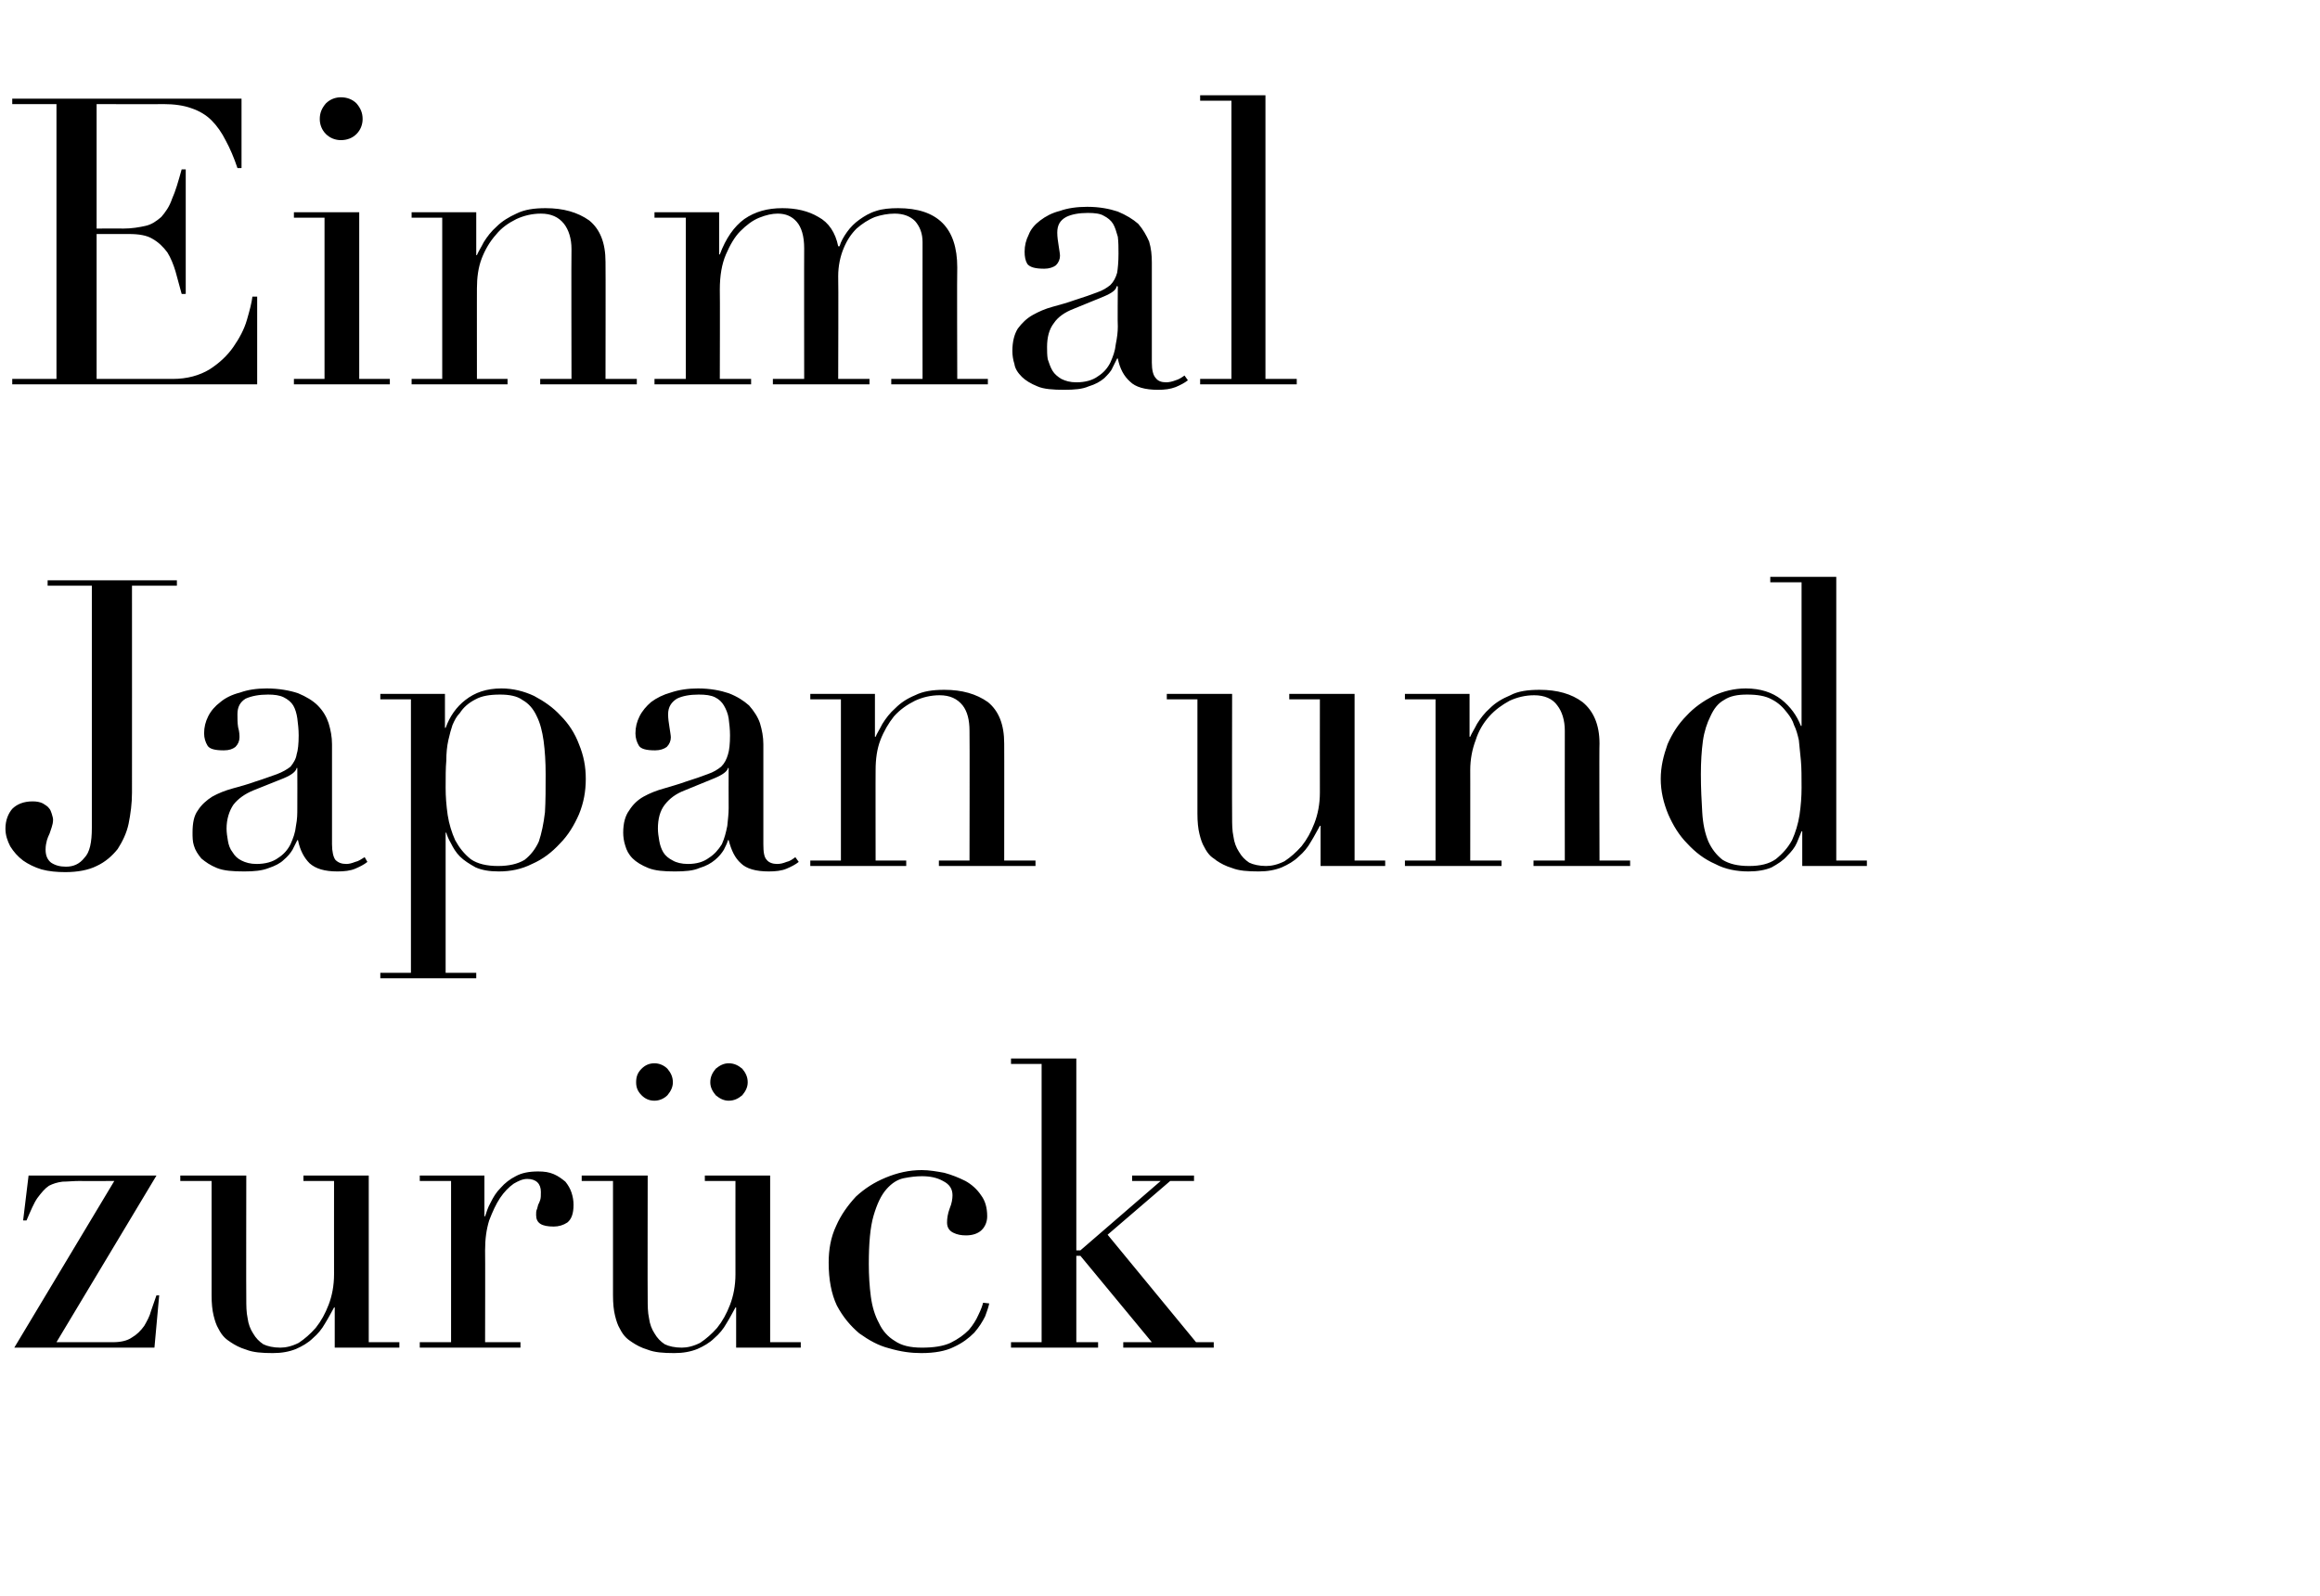
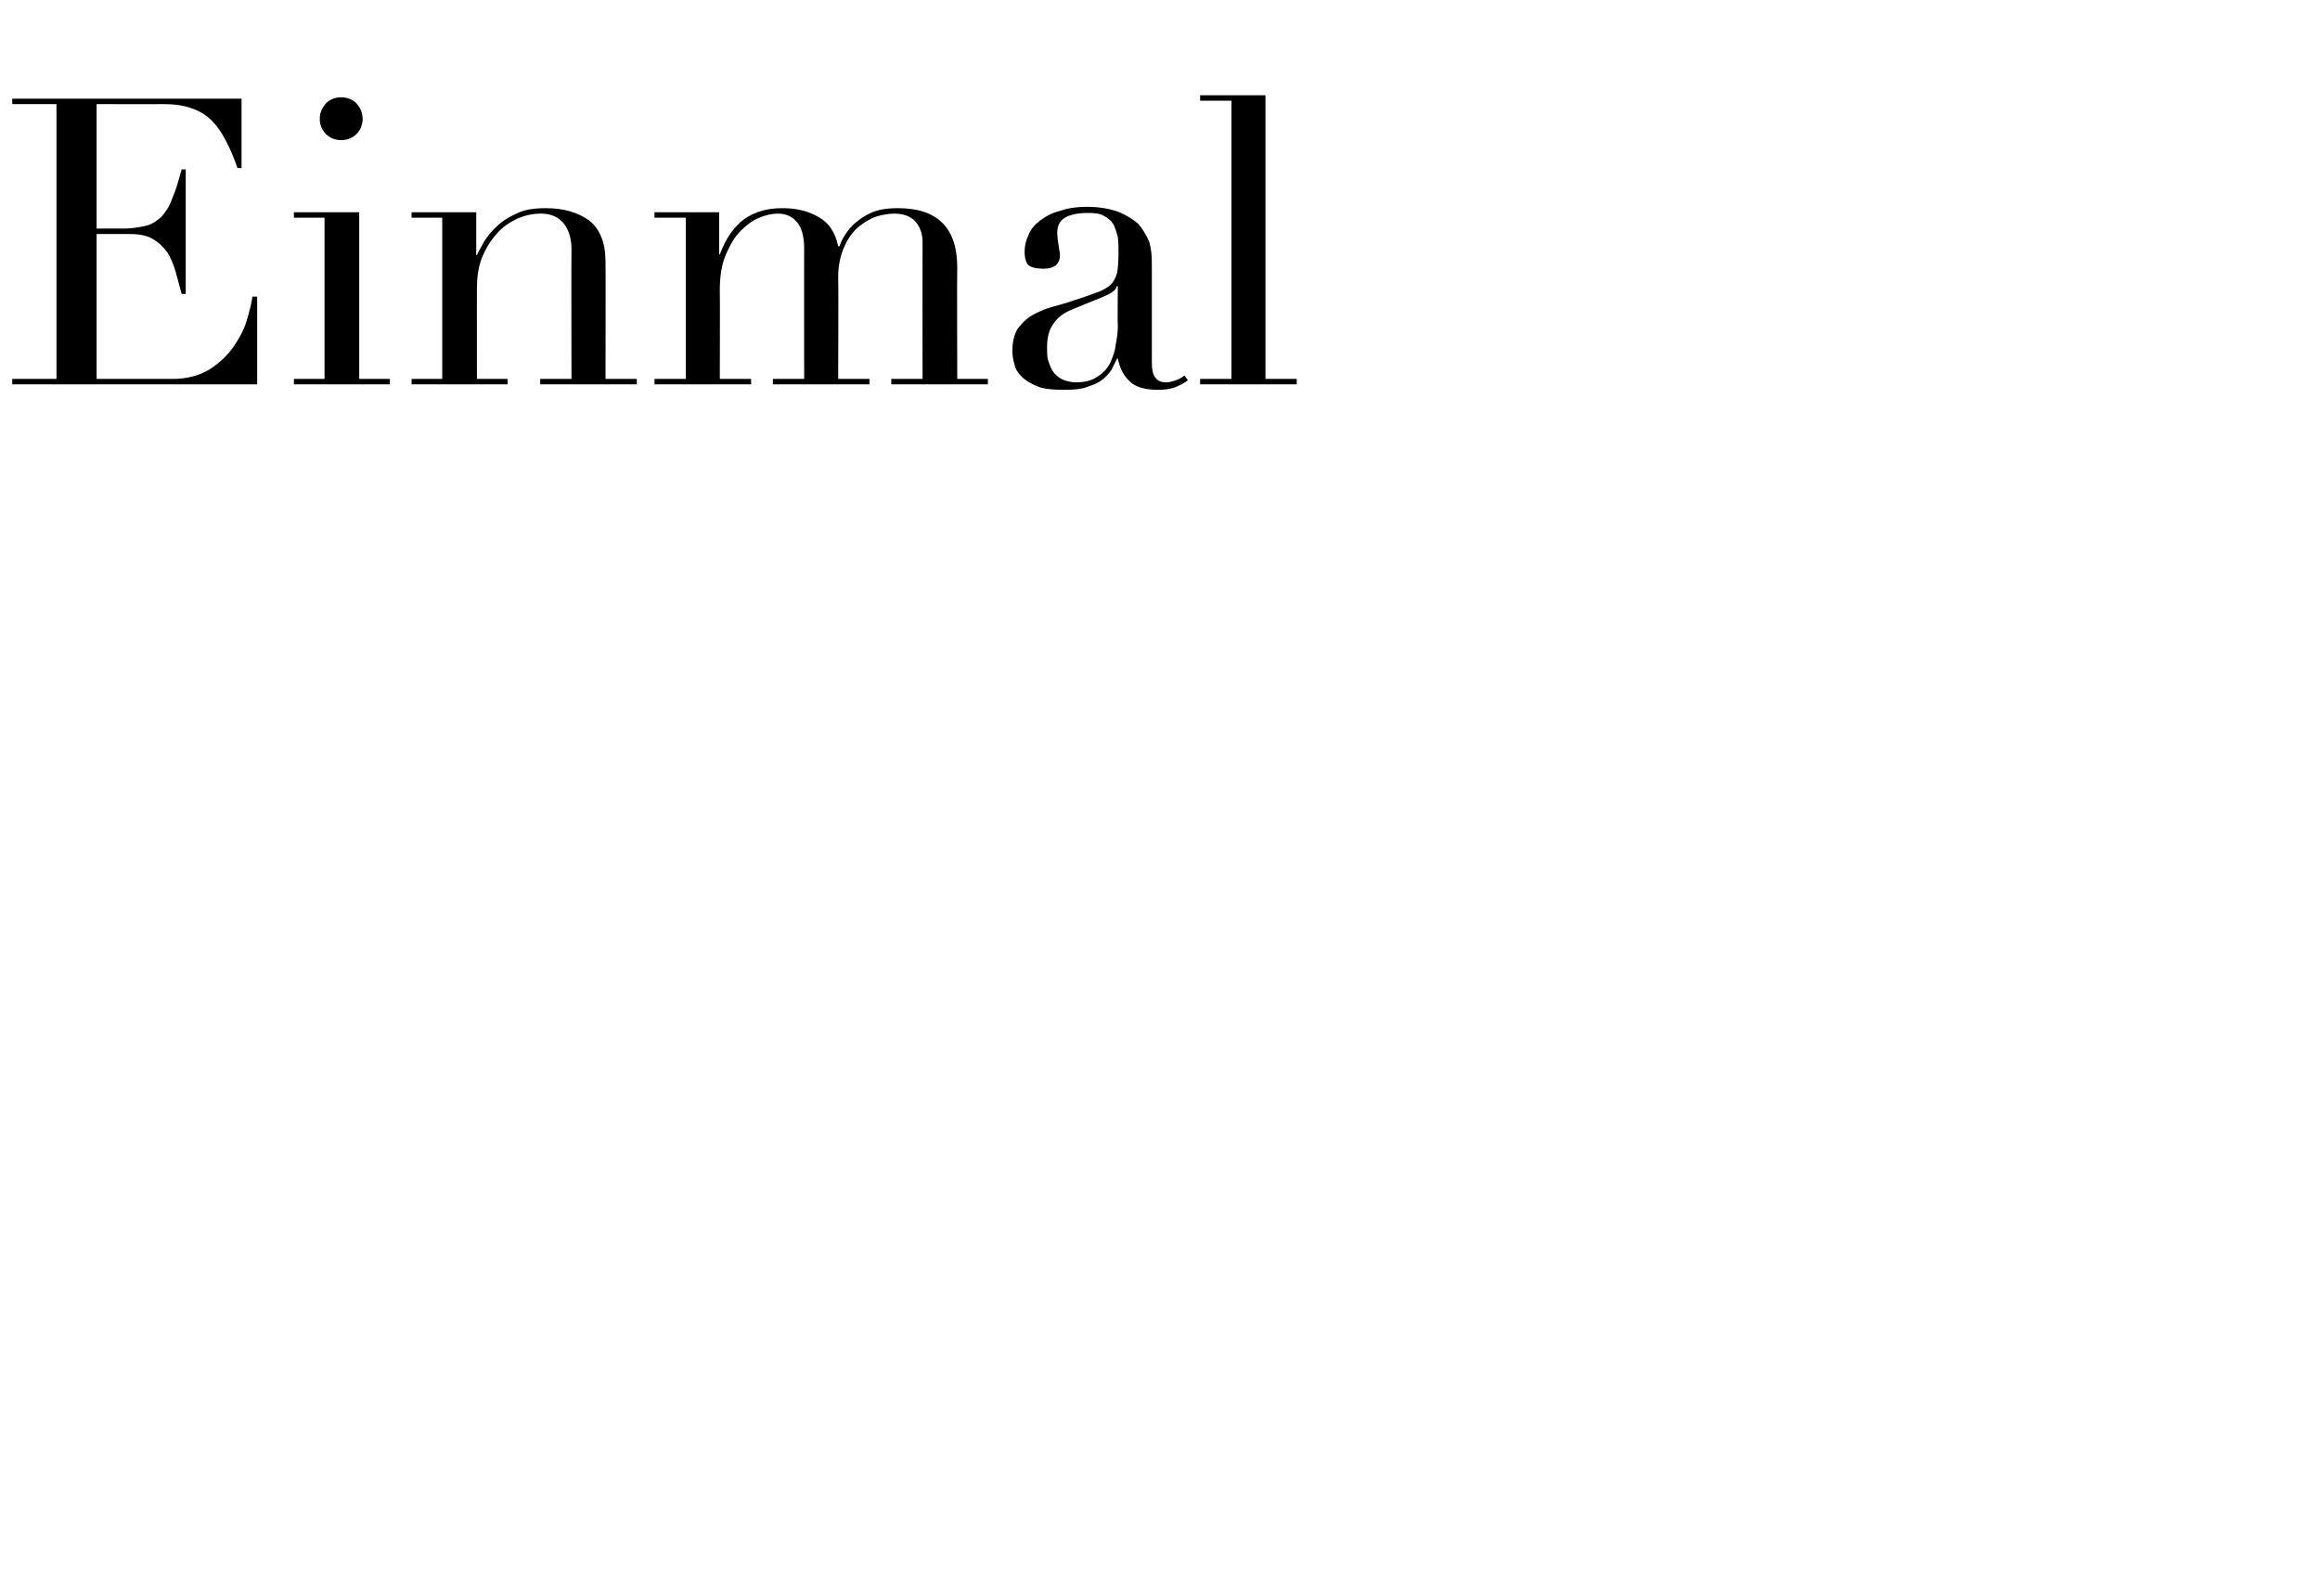
<svg xmlns="http://www.w3.org/2000/svg" version="1.1" width="341px" height="234.6px" viewBox="0 -1 341 234.6" style="top:-1px">
  <desc>Einmal Japan und zur ck</desc>
  <defs />
  <g id="Polygon156114">
-     <path d="M 4.2 171.8 L 23 171.8 L 8.3 196.3 C 8.3 196.3 16.58 196.29 16.6 196.3 C 17.7 196.3 18.7 196.1 19.4 195.6 C 20.1 195.2 20.7 194.6 21.2 193.9 C 21.6 193.2 22 192.5 22.2 191.7 C 22.5 190.9 22.7 190.2 23 189.4 C 22.95 189.45 23.4 189.4 23.4 189.4 L 22.7 197.1 L 2.1 197.1 L 16.8 172.6 C 16.8 172.6 11.74 172.63 11.7 172.6 C 10.8 172.6 9.9 172.7 9.2 172.7 C 8.4 172.8 7.8 173 7.2 173.3 C 6.6 173.7 6.1 174.3 5.5 175.1 C 5 175.8 4.5 177 3.9 178.4 C 3.89 178.42 3.4 178.4 3.4 178.4 L 4.2 171.8 Z M 58.7 197.1 L 49.2 197.1 L 49.2 191.2 C 49.2 191.2 49.09 191.16 49.1 191.2 C 48.7 191.9 48.3 192.7 47.8 193.5 C 47.3 194.4 46.7 195.1 46 195.7 C 45.3 196.4 44.4 196.9 43.5 197.3 C 42.5 197.7 41.4 197.9 40.1 197.9 C 38.5 197.9 37.2 197.8 36.2 197.4 C 35.2 197.1 34.5 196.7 33.9 196.3 C 33.6 196.1 33.3 195.9 33 195.6 C 32.7 195.3 32.4 194.9 32.1 194.3 C 31.8 193.8 31.6 193.2 31.4 192.4 C 31.2 191.6 31.1 190.6 31.1 189.4 C 31.09 189.39 31.1 172.6 31.1 172.6 L 26.5 172.6 L 26.5 171.8 L 36.2 171.8 C 36.2 171.8 36.17 189.92 36.2 189.9 C 36.2 190.9 36.2 191.9 36.4 192.8 C 36.5 193.6 36.8 194.4 37.2 195 C 37.6 195.7 38.1 196.2 38.7 196.6 C 39.3 196.9 40.2 197.1 41.2 197.1 C 42 197.1 42.9 196.9 43.9 196.4 C 44.8 195.8 45.6 195.1 46.4 194.2 C 47.2 193.2 47.8 192.1 48.3 190.8 C 48.8 189.5 49.1 188 49.1 186.3 C 49.09 186.32 49.1 172.6 49.1 172.6 L 44.6 172.6 L 44.6 171.8 L 54.2 171.8 L 54.2 196.3 L 58.7 196.3 L 58.7 197.1 Z M 61.7 196.3 L 66.3 196.3 L 66.3 172.6 L 61.7 172.6 L 61.7 171.8 L 71.2 171.8 L 71.2 177.8 C 71.2 177.8 71.33 177.77 71.3 177.8 C 71.5 177.2 71.7 176.5 72.1 175.8 C 72.5 175 72.9 174.3 73.6 173.6 C 74.2 172.9 75 172.3 75.8 171.9 C 76.7 171.4 77.8 171.2 79.1 171.2 C 80 171.2 80.7 171.3 81.4 171.6 C 82.1 171.9 82.6 172.3 83.1 172.7 C 83.5 173.2 83.8 173.7 84 174.3 C 84.2 174.9 84.3 175.5 84.3 176.1 C 84.3 177.4 84 178.2 83.4 178.7 C 82.8 179.1 82.1 179.3 81.4 179.3 C 79.6 179.3 78.8 178.8 78.8 177.6 C 78.8 177.3 78.8 177 78.9 176.8 C 79 176.6 79 176.4 79.1 176.1 C 79.2 175.9 79.3 175.7 79.4 175.4 C 79.5 175.1 79.5 174.7 79.5 174.2 C 79.5 173 78.8 172.3 77.5 172.3 C 76.8 172.3 76.2 172.6 75.5 173 C 74.8 173.5 74.1 174.2 73.5 175.1 C 72.9 176 72.4 177.1 71.9 178.4 C 71.5 179.7 71.3 181.1 71.3 182.8 C 71.33 182.78 71.3 196.3 71.3 196.3 L 76.5 196.3 L 76.5 197.1 L 61.7 197.1 L 61.7 196.3 Z M 104.4 158.1 C 104.4 157.3 104.7 156.7 105.2 156.1 C 105.8 155.6 106.4 155.3 107.1 155.3 C 107.9 155.3 108.5 155.6 109.1 156.1 C 109.6 156.7 109.9 157.3 109.9 158.1 C 109.9 158.8 109.6 159.4 109.1 160 C 108.5 160.5 107.9 160.8 107.1 160.8 C 106.4 160.8 105.8 160.5 105.2 160 C 104.7 159.4 104.4 158.8 104.4 158.1 Z M 93.5 158.1 C 93.5 157.3 93.7 156.7 94.3 156.1 C 94.8 155.6 95.4 155.3 96.2 155.3 C 96.9 155.3 97.6 155.6 98.1 156.1 C 98.6 156.7 98.9 157.3 98.9 158.1 C 98.9 158.8 98.6 159.4 98.1 160 C 97.6 160.5 96.9 160.8 96.2 160.8 C 95.4 160.8 94.8 160.5 94.3 160 C 93.7 159.4 93.5 158.8 93.5 158.1 Z M 117.7 197.1 L 108.2 197.1 L 108.2 191.2 C 108.2 191.2 108.09 191.16 108.1 191.2 C 107.7 191.9 107.3 192.7 106.8 193.5 C 106.3 194.4 105.7 195.1 105 195.7 C 104.3 196.4 103.4 196.9 102.5 197.3 C 101.5 197.7 100.4 197.9 99.1 197.9 C 97.5 197.9 96.2 197.8 95.2 197.4 C 94.2 197.1 93.5 196.7 92.9 196.3 C 92.6 196.1 92.3 195.9 92 195.6 C 91.7 195.3 91.4 194.9 91.1 194.3 C 90.8 193.8 90.6 193.2 90.4 192.4 C 90.2 191.6 90.1 190.6 90.1 189.4 C 90.09 189.39 90.1 172.6 90.1 172.6 L 85.5 172.6 L 85.5 171.8 L 95.2 171.8 C 95.2 171.8 95.17 189.92 95.2 189.9 C 95.2 190.9 95.2 191.9 95.4 192.8 C 95.5 193.6 95.8 194.4 96.2 195 C 96.6 195.7 97.1 196.2 97.7 196.6 C 98.3 196.9 99.2 197.1 100.2 197.1 C 101 197.1 101.9 196.9 102.9 196.4 C 103.8 195.8 104.6 195.1 105.4 194.2 C 106.2 193.2 106.8 192.1 107.3 190.8 C 107.8 189.5 108.1 188 108.1 186.3 C 108.09 186.32 108.1 172.6 108.1 172.6 L 103.6 172.6 L 103.6 171.8 L 113.2 171.8 L 113.2 196.3 L 117.7 196.3 L 117.7 197.1 Z M 145.4 190.6 C 145.3 191.1 145.1 191.7 144.8 192.5 C 144.4 193.3 143.9 194.1 143.2 194.9 C 142.4 195.7 141.5 196.4 140.2 197 C 139 197.6 137.4 197.9 135.4 197.9 C 133.9 197.9 132.4 197.7 130.7 197.2 C 129.1 196.8 127.7 196 126.3 195 C 125 193.9 123.9 192.6 123 190.9 C 122.2 189.2 121.8 187.1 121.8 184.6 C 121.8 182.7 122.1 180.9 122.9 179.2 C 123.6 177.6 124.6 176.2 125.8 174.9 C 127.1 173.7 128.5 172.8 130.2 172.1 C 131.9 171.4 133.6 171 135.5 171 C 136.6 171 137.7 171.2 138.8 171.4 C 139.9 171.7 140.9 172.1 141.9 172.6 C 142.8 173.1 143.6 173.8 144.2 174.7 C 144.8 175.5 145.1 176.5 145.1 177.8 C 145.1 178.6 144.8 179.3 144.3 179.8 C 143.8 180.3 143 180.6 142 180.6 C 141.3 180.6 140.7 180.5 140.1 180.2 C 139.5 179.9 139.2 179.4 139.2 178.7 C 139.2 178.1 139.3 177.4 139.6 176.6 C 139.9 175.9 140 175.2 140 174.7 C 140 173.8 139.6 173.1 138.6 172.6 C 137.7 172.1 136.7 171.9 135.5 171.9 C 134.7 171.9 133.8 172 132.8 172.2 C 131.9 172.4 131.1 172.9 130.3 173.8 C 129.5 174.7 128.9 176 128.4 177.7 C 127.9 179.4 127.7 181.8 127.7 184.8 C 127.7 186.5 127.8 188.1 128 189.6 C 128.2 191.1 128.6 192.4 129.2 193.5 C 129.7 194.6 130.5 195.5 131.5 196.1 C 132.5 196.8 133.8 197.1 135.5 197.1 C 137.2 197.1 138.6 196.9 139.7 196.4 C 140.9 195.8 141.7 195.2 142.4 194.5 C 143 193.8 143.5 193 143.8 192.3 C 144.2 191.5 144.4 190.9 144.5 190.5 C 144.5 190.5 145.4 190.6 145.4 190.6 Z M 148.6 196.3 L 153.1 196.3 L 153.1 155.4 L 148.6 155.4 L 148.6 154.6 L 158.2 154.6 L 158.2 182.8 L 158.8 182.8 L 170.6 172.6 L 166.4 172.6 L 166.4 171.8 L 175.5 171.8 L 175.5 172.6 L 172 172.6 L 162.8 180.5 L 175.8 196.3 L 178.4 196.3 L 178.4 197.1 L 165.1 197.1 L 165.1 196.3 L 169.3 196.3 L 158.8 183.6 L 158.2 183.6 L 158.2 196.3 L 161.4 196.3 L 161.4 197.1 L 148.6 197.1 L 148.6 196.3 Z " stroke="none" fill="#000" />
-   </g>
+     </g>
  <g id="Polygon156113">
-     <path d="M 19.4 115.5 C 19.4 117.1 19.2 118.6 18.9 120.1 C 18.6 121.5 18 122.7 17.3 123.8 C 16.5 124.8 15.5 125.7 14.2 126.3 C 13 126.9 11.4 127.2 9.6 127.2 C 8.4 127.2 7.2 127.1 6.1 126.8 C 5.1 126.5 4.1 126 3.4 125.5 C 2.6 124.9 2 124.2 1.5 123.4 C 1.1 122.6 0.8 121.8 0.8 120.8 C 0.8 119.6 1.2 118.6 1.8 117.9 C 2.5 117.2 3.5 116.8 4.8 116.8 C 5.4 116.8 5.9 116.9 6.3 117.1 C 6.6 117.3 7 117.5 7.2 117.8 C 7.4 118 7.5 118.3 7.6 118.6 C 7.7 119 7.8 119.2 7.8 119.5 C 7.8 119.9 7.7 120.3 7.6 120.6 C 7.5 120.9 7.4 121.2 7.3 121.5 C 7.1 121.9 7 122.2 6.9 122.5 C 6.8 122.9 6.7 123.3 6.7 123.9 C 6.7 124.8 7 125.4 7.5 125.8 C 8.1 126.2 8.8 126.4 9.7 126.4 C 10.8 126.4 11.7 126 12.4 125.1 C 13.2 124.3 13.5 122.8 13.5 120.7 C 13.51 120.65 13.5 85.1 13.5 85.1 L 7 85.1 L 7 84.3 L 26 84.3 L 26 85.1 L 19.4 85.1 C 19.4 85.1 19.41 115.52 19.4 115.5 Z M 43.7 111.9 C 43.7 111.9 43.6 111.86 43.6 111.9 C 43.5 112.4 42.9 112.9 41.7 113.4 C 41.7 113.4 37.2 115.2 37.2 115.2 C 36 115.7 35 116.4 34.3 117.3 C 33.7 118.2 33.3 119.4 33.3 120.8 C 33.3 121.4 33.4 122 33.5 122.6 C 33.6 123.2 33.8 123.8 34.2 124.3 C 34.5 124.8 34.9 125.2 35.5 125.5 C 36.1 125.8 36.8 126 37.7 126 C 39 126 40.1 125.7 40.9 125.1 C 41.7 124.6 42.3 123.9 42.7 123.1 C 43.1 122.2 43.4 121.4 43.5 120.4 C 43.7 119.4 43.7 118.6 43.7 117.8 C 43.72 117.76 43.7 111.9 43.7 111.9 Z M 54 125.7 C 53.5 126.1 52.9 126.4 52.2 126.7 C 51.5 127 50.6 127.1 49.6 127.1 C 47.7 127.1 46.4 126.7 45.5 125.9 C 44.7 125.1 44.1 124 43.8 122.5 C 43.8 122.5 43.7 122.5 43.7 122.5 C 43.5 122.9 43.3 123.3 43 123.9 C 42.7 124.4 42.3 124.9 41.7 125.4 C 41.2 125.9 40.4 126.3 39.5 126.6 C 38.5 127 37.3 127.1 35.9 127.1 C 34.2 127.1 32.9 127 31.9 126.6 C 30.9 126.2 30.2 125.7 29.6 125.2 C 29.1 124.6 28.7 124 28.5 123.3 C 28.3 122.7 28.3 122 28.3 121.4 C 28.3 120 28.5 118.9 29.1 118.1 C 29.6 117.3 30.4 116.6 31.2 116.1 C 32.1 115.6 33.1 115.2 34.2 114.9 C 35.3 114.6 36.4 114.3 37.5 113.9 C 38.8 113.5 39.8 113.1 40.7 112.8 C 41.5 112.5 42.2 112.1 42.7 111.7 C 43.1 111.2 43.5 110.6 43.6 109.9 C 43.8 109.3 43.9 108.3 43.9 107.1 C 43.9 106.2 43.8 105.4 43.7 104.6 C 43.6 103.9 43.4 103.2 43.1 102.7 C 42.8 102.2 42.3 101.8 41.7 101.5 C 41.1 101.2 40.3 101.1 39.4 101.1 C 38.1 101.1 37 101.3 36.1 101.7 C 35.3 102.2 34.9 102.9 34.9 104 C 34.9 104.6 34.9 105.3 35 105.9 C 35.2 106.6 35.2 107.1 35.2 107.4 C 35.2 107.9 35 108.4 34.6 108.8 C 34.2 109.1 33.7 109.3 32.9 109.3 C 31.6 109.3 30.8 109.1 30.5 108.6 C 30.2 108.1 30 107.5 30 106.8 C 30 105.9 30.2 105.1 30.6 104.3 C 31 103.5 31.6 102.8 32.4 102.2 C 33.1 101.6 34.1 101.1 35.3 100.8 C 36.4 100.4 37.7 100.2 39.2 100.2 C 41 100.2 42.6 100.5 43.8 100.9 C 45 101.4 46 102 46.7 102.7 C 47.5 103.5 48 104.4 48.3 105.3 C 48.6 106.3 48.8 107.3 48.8 108.4 C 48.8 108.4 48.8 123.1 48.8 123.1 C 48.8 124.2 49 125 49.3 125.4 C 49.7 125.8 50.2 126 50.9 126 C 51.3 126 51.7 125.9 52.2 125.7 C 52.7 125.6 53.1 125.3 53.6 125 C 53.6 125 54 125.7 54 125.7 Z M 80.2 112.8 C 80.2 111 80.1 109.4 79.9 107.9 C 79.7 106.5 79.4 105.3 78.9 104.3 C 78.4 103.2 77.7 102.4 76.8 101.9 C 76 101.3 74.8 101.1 73.5 101.1 C 72 101.1 70.8 101.3 69.9 101.8 C 68.9 102.3 68.1 103 67.6 103.8 C 67.1 104.3 66.8 104.9 66.5 105.6 C 66.3 106.2 66.1 106.9 65.9 107.8 C 65.7 108.7 65.6 109.7 65.6 110.8 C 65.5 111.9 65.5 113.2 65.5 114.8 C 65.5 116.1 65.6 117.4 65.8 118.8 C 66 120.1 66.4 121.4 66.9 122.5 C 67.5 123.6 68.2 124.5 69.2 125.3 C 70.2 126 71.6 126.3 73.2 126.3 C 74.8 126.3 76.1 126 77.1 125.4 C 78 124.7 78.7 123.8 79.2 122.7 C 79.6 121.5 79.9 120.1 80.1 118.4 C 80.2 116.7 80.2 114.9 80.2 112.8 Z M 55.9 142 L 60.4 142 L 60.4 101.8 L 55.9 101.8 L 55.9 101 L 65.4 101 L 65.4 106 C 65.4 106 65.49 105.96 65.5 106 C 66.1 104.3 67.1 102.9 68.4 101.9 C 69.8 100.8 71.5 100.2 73.7 100.2 C 75.4 100.2 77 100.6 78.5 101.3 C 80 102.1 81.3 103 82.4 104.2 C 83.6 105.4 84.5 106.8 85.1 108.4 C 85.8 110.1 86.1 111.7 86.1 113.5 C 86.1 115.3 85.8 117 85.1 118.7 C 84.4 120.3 83.5 121.8 82.3 123 C 81.1 124.3 79.8 125.3 78.2 126 C 76.6 126.8 75 127.1 73.3 127.1 C 71.9 127.1 70.8 126.9 69.9 126.5 C 69 126 68.2 125.5 67.6 124.9 C 67 124.3 66.6 123.6 66.3 123 C 65.9 122.3 65.7 121.8 65.6 121.4 C 65.61 121.42 65.5 121.4 65.5 121.4 L 65.5 142 L 70 142 L 70 142.8 L 55.9 142.8 L 55.9 142 Z M 107.1 111.9 C 107.1 111.9 106.97 111.86 107 111.9 C 106.9 112.4 106.2 112.9 105 113.4 C 105 113.4 100.6 115.2 100.6 115.2 C 99.3 115.7 98.4 116.4 97.7 117.3 C 97 118.2 96.7 119.4 96.7 120.8 C 96.7 121.4 96.8 122 96.9 122.6 C 97 123.2 97.2 123.8 97.5 124.3 C 97.8 124.8 98.3 125.2 98.9 125.5 C 99.4 125.8 100.2 126 101.1 126 C 102.4 126 103.4 125.7 104.2 125.1 C 105 124.6 105.6 123.9 106.1 123.1 C 106.5 122.2 106.7 121.4 106.9 120.4 C 107 119.4 107.1 118.6 107.1 117.8 C 107.08 117.76 107.1 111.9 107.1 111.9 Z M 117.4 125.7 C 116.9 126.1 116.3 126.4 115.6 126.7 C 114.9 127 114 127.1 113 127.1 C 111.1 127.1 109.7 126.7 108.9 125.9 C 108 125.1 107.5 124 107.1 122.5 C 107.1 122.5 107 122.5 107 122.5 C 106.9 122.9 106.7 123.3 106.4 123.9 C 106.1 124.4 105.7 124.9 105.1 125.4 C 104.5 125.9 103.8 126.3 102.8 126.6 C 101.9 127 100.7 127.1 99.2 127.1 C 97.6 127.1 96.3 127 95.3 126.6 C 94.3 126.2 93.5 125.7 93 125.2 C 92.4 124.6 92.1 124 91.9 123.3 C 91.7 122.7 91.6 122 91.6 121.4 C 91.6 120 91.9 118.9 92.5 118.1 C 93 117.3 93.7 116.6 94.6 116.1 C 95.5 115.6 96.5 115.2 97.6 114.9 C 98.6 114.6 99.7 114.3 100.8 113.9 C 102.1 113.5 103.2 113.1 104 112.8 C 104.9 112.5 105.5 112.1 106 111.7 C 106.5 111.2 106.8 110.6 107 109.9 C 107.2 109.3 107.3 108.3 107.3 107.1 C 107.3 106.2 107.2 105.4 107.1 104.6 C 107 103.9 106.7 103.2 106.4 102.7 C 106.1 102.2 105.7 101.8 105.1 101.5 C 104.5 101.2 103.7 101.1 102.7 101.1 C 101.4 101.1 100.3 101.3 99.5 101.7 C 98.7 102.2 98.2 102.9 98.2 104 C 98.2 104.6 98.3 105.3 98.4 105.9 C 98.5 106.6 98.6 107.1 98.6 107.4 C 98.6 107.9 98.4 108.4 98 108.8 C 97.6 109.1 97 109.3 96.3 109.3 C 95 109.3 94.2 109.1 93.9 108.6 C 93.6 108.1 93.4 107.5 93.4 106.8 C 93.4 105.9 93.6 105.1 94 104.3 C 94.4 103.5 95 102.8 95.7 102.2 C 96.5 101.6 97.5 101.1 98.6 100.8 C 99.8 100.4 101.1 100.2 102.6 100.2 C 104.4 100.2 105.9 100.5 107.1 100.9 C 108.4 101.4 109.3 102 110.1 102.7 C 110.8 103.5 111.4 104.4 111.7 105.3 C 112 106.3 112.2 107.3 112.2 108.4 C 112.2 108.4 112.2 123.1 112.2 123.1 C 112.2 124.2 112.3 125 112.7 125.4 C 113 125.8 113.6 126 114.2 126 C 114.7 126 115.1 125.9 115.6 125.7 C 116.1 125.6 116.5 125.3 116.9 125 C 116.9 125 117.4 125.7 117.4 125.7 Z M 119.1 125.5 L 123.6 125.5 L 123.6 101.8 L 119.1 101.8 L 119.1 101 L 128.6 101 L 128.6 107.3 C 128.6 107.3 128.68 107.32 128.7 107.3 C 128.9 106.8 129.3 106.2 129.7 105.4 C 130.2 104.6 130.8 103.8 131.6 103.1 C 132.4 102.3 133.3 101.7 134.5 101.2 C 135.7 100.6 137.1 100.4 138.8 100.4 C 141.4 100.4 143.5 101 145.2 102.2 C 146.8 103.5 147.6 105.5 147.6 108.3 C 147.62 108.26 147.6 125.5 147.6 125.5 L 152.2 125.5 L 152.2 126.3 L 138 126.3 L 138 125.5 L 142.5 125.5 C 142.5 125.5 142.54 106.44 142.5 106.4 C 142.5 104.9 142.2 103.6 141.5 102.7 C 140.7 101.7 139.6 101.2 138.1 101.2 C 136.8 101.2 135.6 101.5 134.5 102 C 133.3 102.6 132.3 103.3 131.4 104.3 C 130.6 105.3 129.9 106.5 129.4 107.8 C 128.9 109.1 128.7 110.6 128.7 112.2 C 128.68 112.16 128.7 125.5 128.7 125.5 L 133.2 125.5 L 133.2 126.3 L 119.1 126.3 L 119.1 125.5 Z M 203.6 126.3 L 194.1 126.3 L 194.1 120.4 C 194.1 120.4 193.99 120.36 194 120.4 C 193.6 121.1 193.2 121.9 192.7 122.7 C 192.2 123.6 191.6 124.3 190.9 124.9 C 190.2 125.6 189.3 126.1 188.4 126.5 C 187.4 126.9 186.3 127.1 185 127.1 C 183.4 127.1 182.1 127 181.1 126.6 C 180.1 126.3 179.4 125.9 178.8 125.5 C 178.6 125.3 178.2 125.1 177.9 124.8 C 177.6 124.5 177.3 124.1 177 123.5 C 176.7 123 176.5 122.4 176.3 121.6 C 176.1 120.8 176 119.8 176 118.6 C 175.99 118.59 176 101.8 176 101.8 L 171.5 101.8 L 171.5 101 L 181.1 101 C 181.1 101 181.07 119.12 181.1 119.1 C 181.1 120.1 181.1 121.1 181.3 122 C 181.4 122.8 181.7 123.6 182.1 124.2 C 182.5 124.9 183 125.4 183.6 125.8 C 184.2 126.1 185.1 126.3 186.1 126.3 C 186.9 126.3 187.8 126.1 188.8 125.6 C 189.7 125 190.5 124.3 191.3 123.4 C 192.1 122.4 192.7 121.3 193.2 120 C 193.7 118.7 194 117.2 194 115.5 C 193.99 115.52 194 101.8 194 101.8 L 189.5 101.8 L 189.5 101 L 199.1 101 L 199.1 125.5 L 203.6 125.5 L 203.6 126.3 Z M 206.5 125.5 L 211 125.5 L 211 101.8 L 206.5 101.8 L 206.5 101 L 216 101 L 216 107.3 C 216 107.3 216.11 107.32 216.1 107.3 C 216.3 106.8 216.7 106.2 217.1 105.4 C 217.6 104.6 218.2 103.8 219 103.1 C 219.8 102.3 220.8 101.7 222 101.2 C 223.1 100.6 224.6 100.4 226.3 100.4 C 228.9 100.4 231 101 232.6 102.2 C 234.2 103.5 235.1 105.5 235.1 108.3 C 235.05 108.26 235.1 125.5 235.1 125.5 L 239.6 125.5 L 239.6 126.3 L 225.4 126.3 L 225.4 125.5 L 230 125.5 C 230 125.5 229.98 106.44 230 106.4 C 230 104.9 229.6 103.6 228.9 102.7 C 228.2 101.7 227 101.2 225.5 101.2 C 224.2 101.2 223 101.5 221.9 102 C 220.8 102.6 219.8 103.3 218.9 104.3 C 218 105.3 217.3 106.5 216.9 107.8 C 216.4 109.1 216.1 110.6 216.1 112.2 C 216.11 112.16 216.1 125.5 216.1 125.5 L 220.7 125.5 L 220.7 126.3 L 206.5 126.3 L 206.5 125.5 Z M 250 112.8 C 250 114.9 250.1 116.7 250.2 118.4 C 250.3 120.1 250.6 121.5 251.1 122.7 C 251.6 123.8 252.3 124.7 253.2 125.4 C 254.2 126 255.4 126.3 257.1 126.3 C 258.7 126.3 260 126 261 125.3 C 262 124.5 262.8 123.6 263.4 122.5 C 263.9 121.4 264.3 120.1 264.5 118.8 C 264.7 117.4 264.8 116.1 264.8 114.8 C 264.8 113.2 264.8 111.9 264.7 110.8 C 264.6 109.7 264.5 108.7 264.4 107.8 C 264.2 106.9 264 106.2 263.7 105.6 C 263.5 104.9 263.1 104.3 262.7 103.8 C 262.1 103 261.4 102.3 260.4 101.8 C 259.5 101.3 258.3 101.1 256.8 101.1 C 255.4 101.1 254.3 101.3 253.4 101.9 C 252.5 102.4 251.9 103.2 251.4 104.3 C 250.9 105.3 250.5 106.5 250.3 107.9 C 250.1 109.4 250 111 250 112.8 Z M 260.2 83.8 L 269.9 83.8 L 269.9 125.5 L 274.4 125.5 L 274.4 126.3 L 264.9 126.3 L 264.9 121.2 C 264.9 121.2 264.79 121.19 264.8 121.2 C 264.6 121.7 264.4 122.2 264.1 122.9 C 263.8 123.6 263.3 124.2 262.7 124.8 C 262.1 125.5 261.3 126 260.4 126.5 C 259.5 126.9 258.3 127.1 257 127.1 C 255.3 127.1 253.6 126.8 252.1 126 C 250.5 125.3 249.2 124.3 248 123 C 246.8 121.8 245.9 120.3 245.2 118.7 C 244.5 117 244.1 115.3 244.1 113.5 C 244.1 111.7 244.5 110.1 245.1 108.4 C 245.8 106.8 246.7 105.4 247.9 104.2 C 249 103 250.3 102.1 251.8 101.3 C 253.3 100.6 254.9 100.2 256.6 100.2 C 258.8 100.2 260.5 100.8 261.8 101.8 C 263.2 102.9 264.1 104.2 264.7 105.7 C 264.67 105.73 264.8 105.7 264.8 105.7 L 264.8 84.6 L 260.2 84.6 L 260.2 83.8 Z " stroke="none" fill="#000" />
-   </g>
+     </g>
  <g id="Polygon156112">
    <path d="M 1.8 54.7 L 8.3 54.7 L 8.3 14.3 L 1.8 14.3 L 1.8 13.5 L 35.5 13.5 L 35.5 23.7 C 35.5 23.7 34.87 23.72 34.9 23.7 C 34.4 22.2 33.8 20.8 33.2 19.7 C 32.6 18.5 31.9 17.5 31.1 16.7 C 30.3 15.9 29.3 15.3 28.1 14.9 C 27 14.5 25.6 14.3 24 14.3 C 24.01 14.34 14.2 14.3 14.2 14.3 L 14.2 32.6 C 14.2 32.6 18.05 32.57 18.1 32.6 C 19.4 32.6 20.5 32.4 21.4 32.2 C 22.3 32 23 31.5 23.7 30.9 C 24.3 30.2 24.9 29.4 25.3 28.2 C 25.8 27.1 26.2 25.7 26.7 23.9 C 26.67 23.89 27.3 23.9 27.3 23.9 L 27.3 42.2 C 27.3 42.2 26.67 42.24 26.7 42.2 C 26.4 41.1 26.1 40 25.8 38.9 C 25.5 37.9 25.1 36.9 24.6 36.1 C 24 35.3 23.3 34.6 22.4 34.1 C 21.6 33.6 20.4 33.4 19 33.4 C 19 33.39 14.2 33.4 14.2 33.4 L 14.2 54.7 C 14.2 54.7 25.37 54.69 25.4 54.7 C 27.5 54.7 29.3 54.2 30.8 53.3 C 32.2 52.4 33.4 51.3 34.3 50 C 35.2 48.7 35.9 47.4 36.3 46 C 36.7 44.6 37 43.5 37.1 42.6 C 37.11 42.6 37.8 42.6 37.8 42.6 L 37.8 55.5 L 1.8 55.5 L 1.8 54.7 Z M 47 16.5 C 47 15.6 47.3 14.9 47.9 14.2 C 48.5 13.6 49.3 13.3 50.1 13.3 C 51 13.3 51.8 13.6 52.4 14.2 C 53 14.9 53.3 15.6 53.3 16.5 C 53.3 17.3 53 18.1 52.4 18.7 C 51.8 19.3 51 19.6 50.1 19.6 C 49.3 19.6 48.5 19.3 47.9 18.7 C 47.3 18.1 47 17.3 47 16.5 Z M 43.2 54.7 L 47.7 54.7 L 47.7 31 L 43.2 31 L 43.2 30.2 L 52.8 30.2 L 52.8 54.7 L 57.3 54.7 L 57.3 55.5 L 43.2 55.5 L 43.2 54.7 Z M 60.5 54.7 L 65 54.7 L 65 31 L 60.5 31 L 60.5 30.2 L 70 30.2 L 70 36.5 C 70 36.5 70.09 36.52 70.1 36.5 C 70.3 36 70.7 35.4 71.1 34.6 C 71.6 33.8 72.2 33 73 32.3 C 73.8 31.5 74.8 30.9 75.9 30.4 C 77.1 29.8 78.5 29.6 80.2 29.6 C 82.8 29.6 84.9 30.2 86.6 31.4 C 88.2 32.7 89 34.7 89 37.5 C 89.03 37.46 89 54.7 89 54.7 L 93.6 54.7 L 93.6 55.5 L 79.4 55.5 L 79.4 54.7 L 84 54.7 C 84 54.7 83.96 35.64 84 35.6 C 84 34.1 83.6 32.8 82.9 31.9 C 82.1 30.9 81 30.4 79.5 30.4 C 78.2 30.4 77 30.7 75.9 31.2 C 74.7 31.8 73.7 32.5 72.9 33.5 C 72 34.5 71.3 35.7 70.8 37 C 70.3 38.3 70.1 39.8 70.1 41.4 C 70.09 41.36 70.1 54.7 70.1 54.7 L 74.6 54.7 L 74.6 55.5 L 60.5 55.5 L 60.5 54.7 Z M 96.2 54.7 L 100.8 54.7 L 100.8 31 L 96.2 31 L 96.2 30.2 L 105.7 30.2 L 105.7 36.4 C 105.7 36.4 105.84 36.4 105.8 36.4 C 106.7 34 107.9 32.3 109.4 31.2 C 111 30.1 112.8 29.6 115 29.6 C 117 29.6 118.8 30 120.3 30.9 C 121.8 31.7 122.8 33.2 123.2 35.2 C 123.2 35.2 123.4 35.2 123.4 35.2 C 123.6 34.5 124 33.8 124.5 33.1 C 125 32.4 125.6 31.8 126.3 31.3 C 127 30.8 127.8 30.3 128.8 30 C 129.7 29.7 130.8 29.6 132 29.6 C 137.8 29.6 140.7 32.5 140.7 38.3 C 140.65 38.35 140.7 54.7 140.7 54.7 L 145.2 54.7 L 145.2 55.5 L 131 55.5 L 131 54.7 L 135.6 54.7 C 135.6 54.7 135.58 34.63 135.6 34.6 C 135.6 33.3 135.2 32.3 134.5 31.5 C 133.8 30.8 132.8 30.4 131.5 30.4 C 130.5 30.4 129.5 30.6 128.6 30.9 C 127.6 31.3 126.7 31.9 125.9 32.6 C 125.1 33.4 124.5 34.3 124 35.5 C 123.5 36.7 123.2 38.1 123.2 39.6 C 123.25 39.65 123.2 54.7 123.2 54.7 L 127.8 54.7 L 127.8 55.5 L 113.6 55.5 L 113.6 54.7 L 118.2 54.7 C 118.2 54.7 118.18 35.46 118.2 35.5 C 118.2 33.7 117.8 32.4 117.1 31.6 C 116.4 30.8 115.5 30.4 114.3 30.4 C 113.5 30.4 112.6 30.6 111.6 31 C 110.6 31.4 109.7 32.1 108.8 33 C 108 33.8 107.3 35 106.7 36.4 C 106.1 37.8 105.8 39.5 105.8 41.6 C 105.84 41.59 105.8 54.7 105.8 54.7 L 110.4 54.7 L 110.4 55.5 L 96.2 55.5 L 96.2 54.7 Z M 164.3 41.1 C 164.3 41.1 164.14 41.06 164.1 41.1 C 164.1 41.6 163.4 42.1 162.2 42.6 C 162.2 42.6 157.8 44.4 157.8 44.4 C 156.5 44.9 155.5 45.6 154.9 46.5 C 154.2 47.4 153.9 48.6 153.9 50 C 153.9 50.6 153.9 51.2 154 51.8 C 154.2 52.4 154.4 53 154.7 53.5 C 155 54 155.5 54.4 156 54.7 C 156.6 55 157.3 55.2 158.2 55.2 C 159.5 55.2 160.6 54.9 161.4 54.3 C 162.2 53.8 162.8 53.1 163.2 52.3 C 163.6 51.4 163.9 50.6 164 49.6 C 164.2 48.6 164.3 47.8 164.3 47 C 164.25 46.96 164.3 41.1 164.3 41.1 Z M 174.6 54.9 C 174.1 55.3 173.5 55.6 172.8 55.9 C 172 56.2 171.2 56.3 170.2 56.3 C 168.3 56.3 166.9 55.9 166.1 55.1 C 165.2 54.3 164.6 53.2 164.3 51.7 C 164.3 51.7 164.2 51.7 164.2 51.7 C 164 52.1 163.8 52.5 163.5 53.1 C 163.3 53.6 162.8 54.1 162.3 54.6 C 161.7 55.1 161 55.5 160 55.8 C 159.1 56.2 157.9 56.3 156.4 56.3 C 154.8 56.3 153.4 56.2 152.5 55.8 C 151.5 55.4 150.7 54.9 150.2 54.4 C 149.6 53.8 149.2 53.2 149.1 52.5 C 148.9 51.9 148.8 51.2 148.8 50.6 C 148.8 49.2 149.1 48.1 149.6 47.3 C 150.2 46.5 150.9 45.8 151.8 45.3 C 152.7 44.8 153.6 44.4 154.7 44.1 C 155.8 43.8 156.9 43.5 158 43.1 C 159.3 42.7 160.4 42.3 161.2 42 C 162.1 41.7 162.7 41.3 163.2 40.9 C 163.7 40.4 164 39.8 164.2 39.1 C 164.3 38.5 164.4 37.5 164.4 36.3 C 164.4 35.4 164.4 34.6 164.3 33.8 C 164.1 33.1 163.9 32.4 163.6 31.9 C 163.3 31.4 162.8 31 162.2 30.7 C 161.7 30.4 160.9 30.3 159.9 30.3 C 158.6 30.3 157.5 30.5 156.7 30.9 C 155.8 31.4 155.4 32.1 155.4 33.2 C 155.4 33.8 155.5 34.5 155.6 35.1 C 155.7 35.8 155.8 36.3 155.8 36.6 C 155.8 37.1 155.6 37.6 155.2 38 C 154.8 38.3 154.2 38.5 153.5 38.5 C 152.2 38.5 151.4 38.3 151 37.8 C 150.7 37.3 150.6 36.7 150.6 36 C 150.6 35.1 150.8 34.3 151.2 33.5 C 151.5 32.7 152.1 32 152.9 31.4 C 153.7 30.8 154.6 30.3 155.8 30 C 156.9 29.6 158.3 29.4 159.8 29.4 C 161.6 29.4 163.1 29.7 164.3 30.1 C 165.5 30.6 166.5 31.2 167.3 31.9 C 168 32.7 168.5 33.6 168.9 34.5 C 169.2 35.5 169.3 36.5 169.3 37.6 C 169.3 37.6 169.3 52.3 169.3 52.3 C 169.3 53.4 169.5 54.2 169.9 54.6 C 170.2 55 170.7 55.2 171.4 55.2 C 171.8 55.2 172.3 55.1 172.8 54.9 C 173.2 54.8 173.7 54.5 174.1 54.2 C 174.1 54.2 174.6 54.9 174.6 54.9 Z M 176.4 54.7 L 181 54.7 L 181 13.8 L 176.4 13.8 L 176.4 13 L 186 13 L 186 54.7 L 190.6 54.7 L 190.6 55.5 L 176.4 55.5 L 176.4 54.7 Z " stroke="none" fill="#000" />
  </g>
</svg>